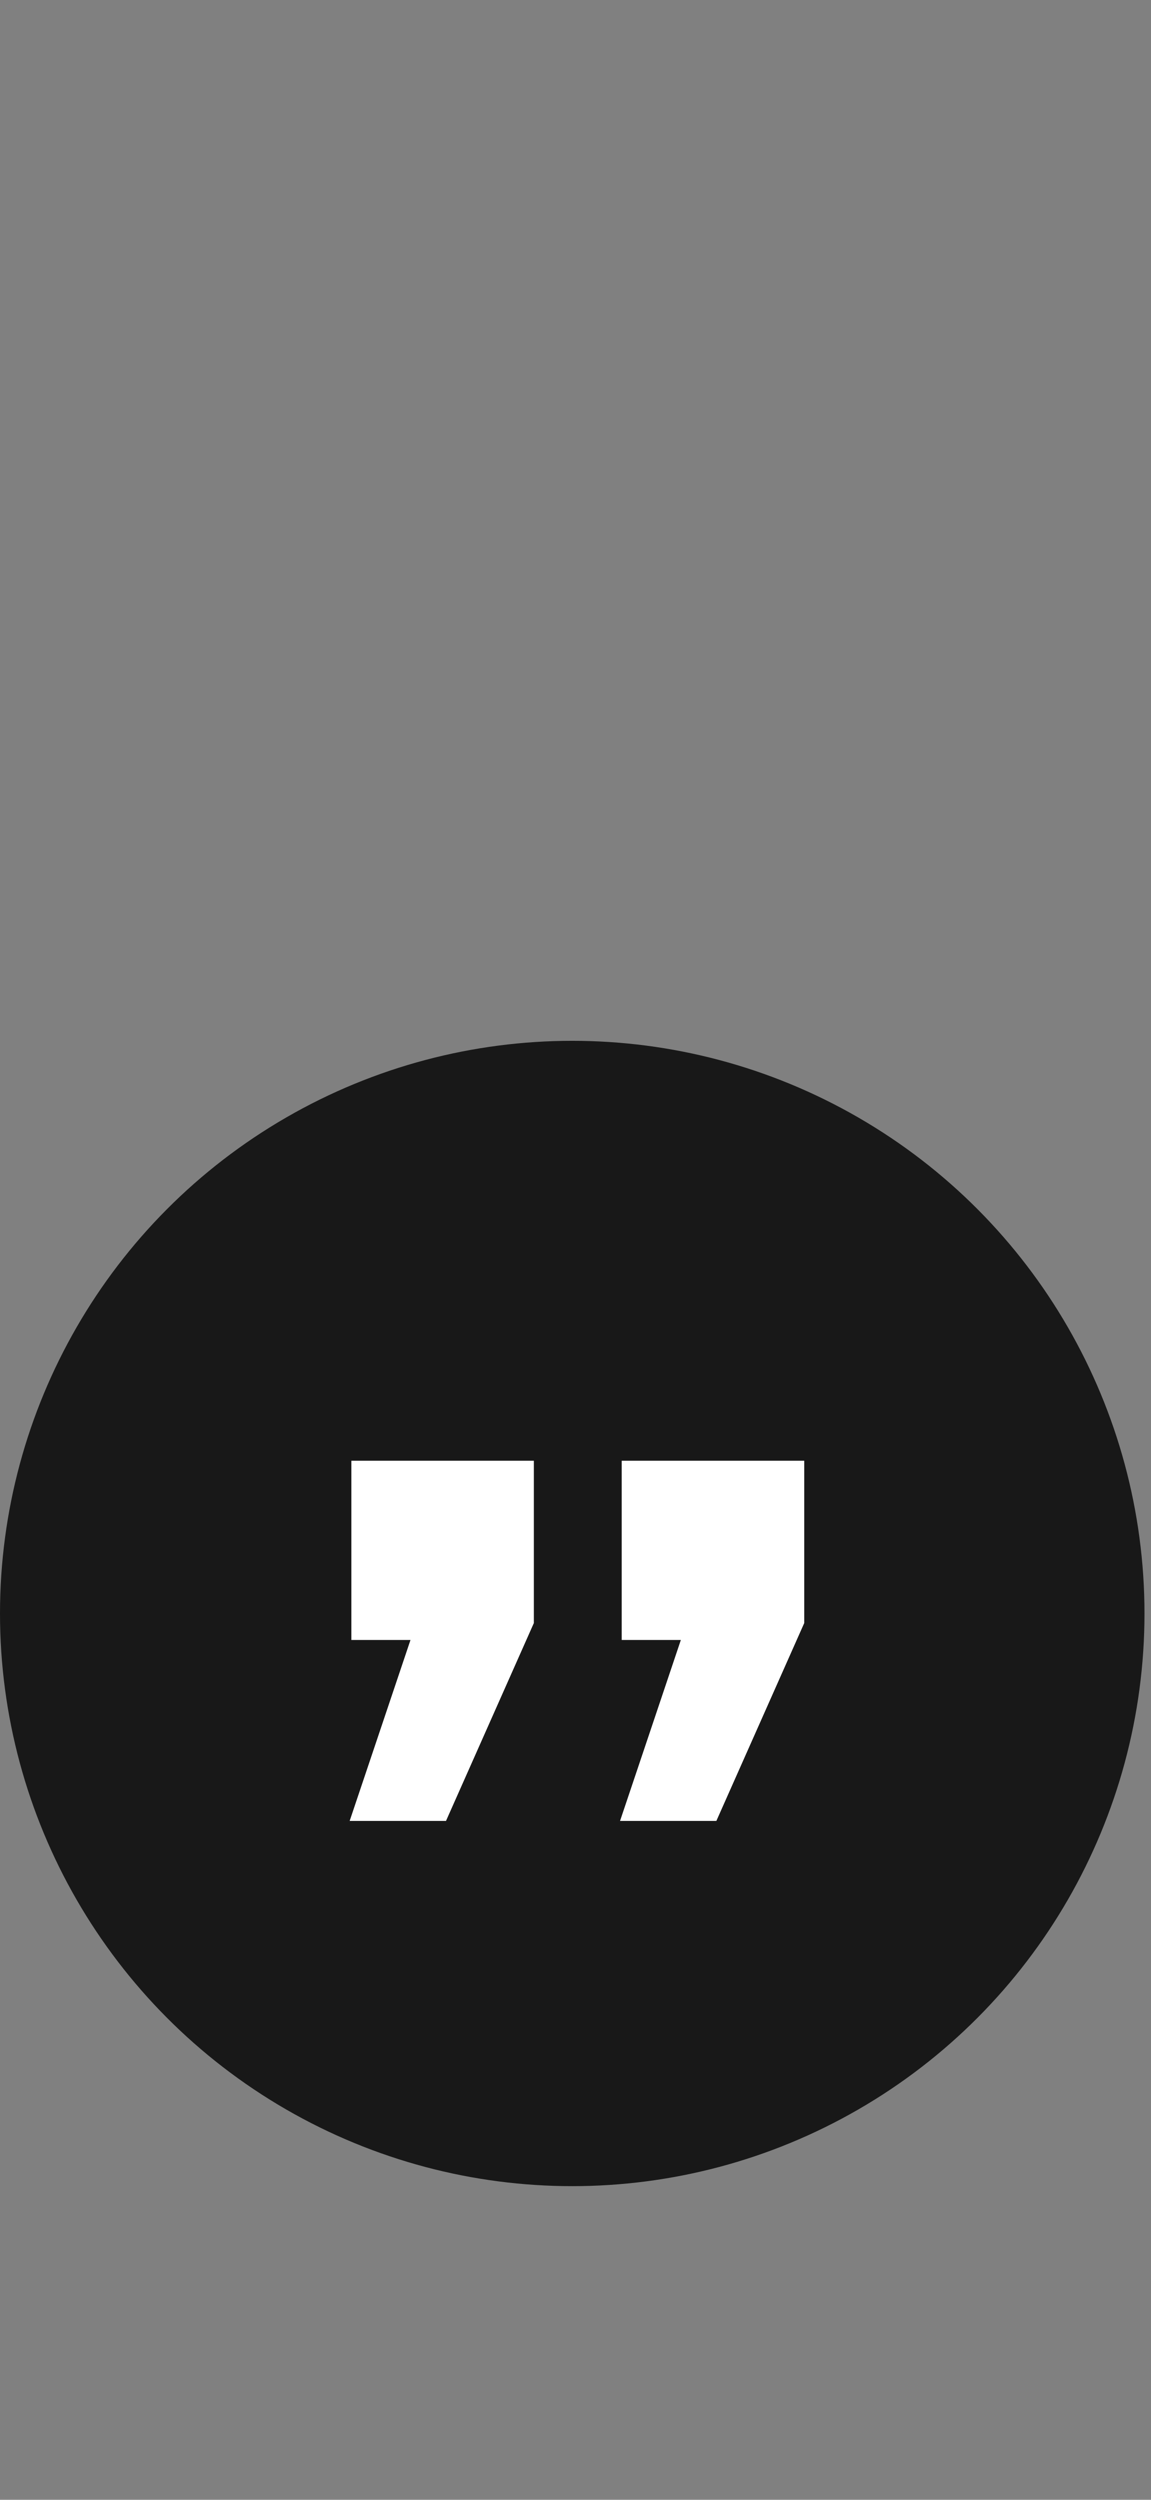
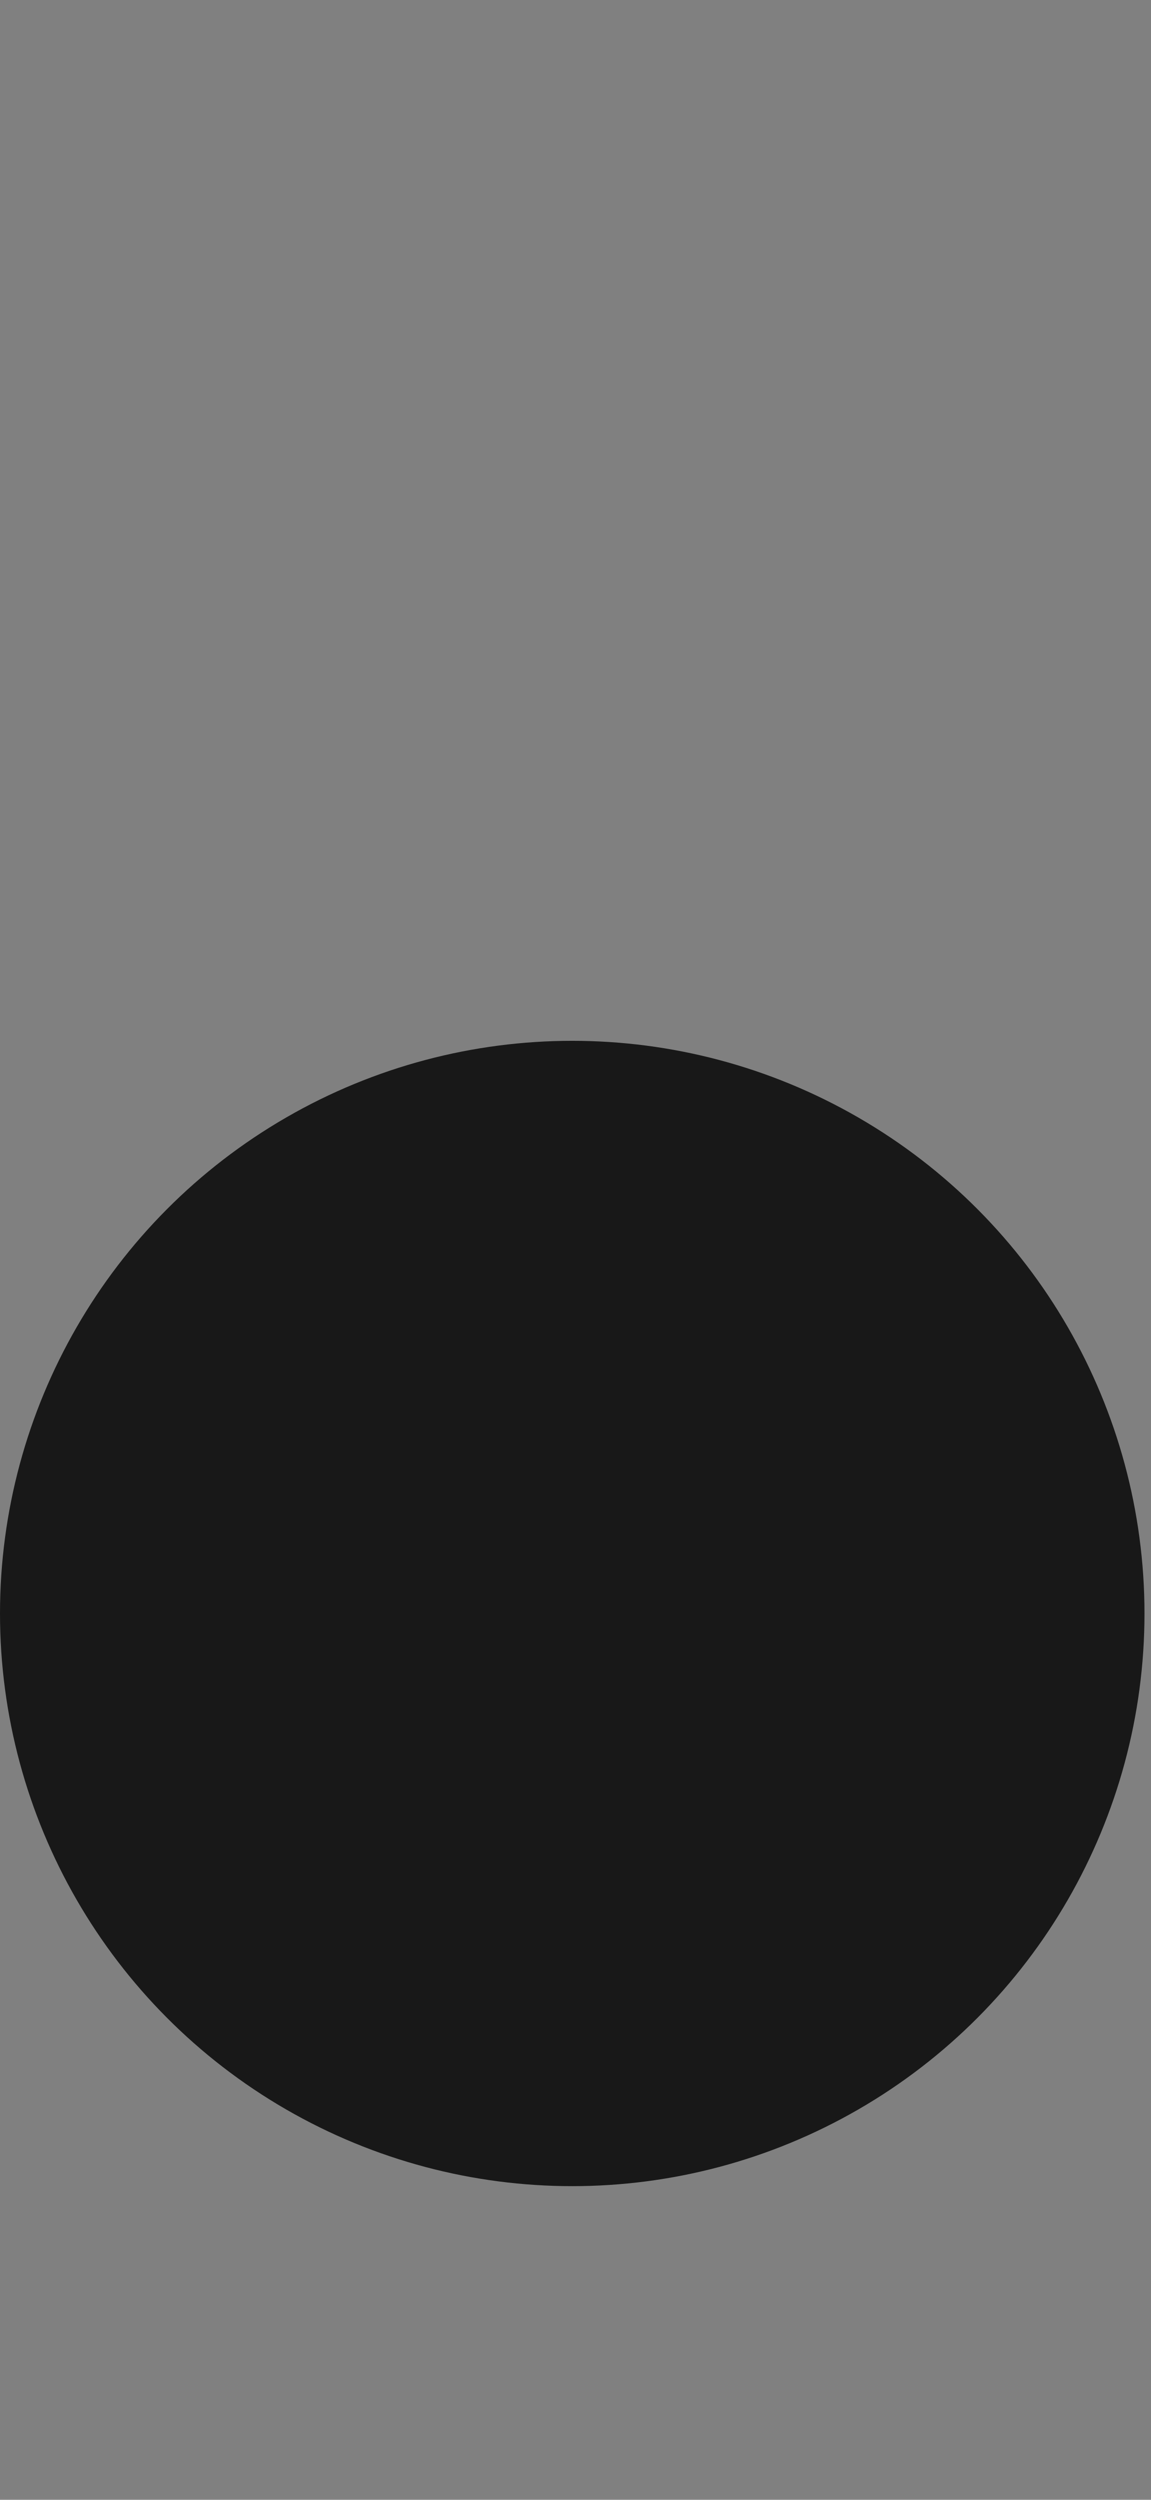
<svg xmlns="http://www.w3.org/2000/svg" width="47" height="102" viewBox="0 0 47 102" fill="none">
  <rect x="0" y="0" width="47" height="102" fill="#808080" stroke="none" />
  <circle cx="23.367" cy="65.836" r="23.367" fill="#181818" />
-   <path d="M29.252 74.3L25.319 74.3L27.802 66.917L25.387 66.917L25.387 59.603L32.84 59.603L32.84 66.227L29.252 74.3ZM18.212 74.3L14.278 74.3L16.762 66.917L14.348 66.917L14.348 59.603L21.799 59.603L21.799 66.227L18.212 74.3Z" fill="white" />
</svg>